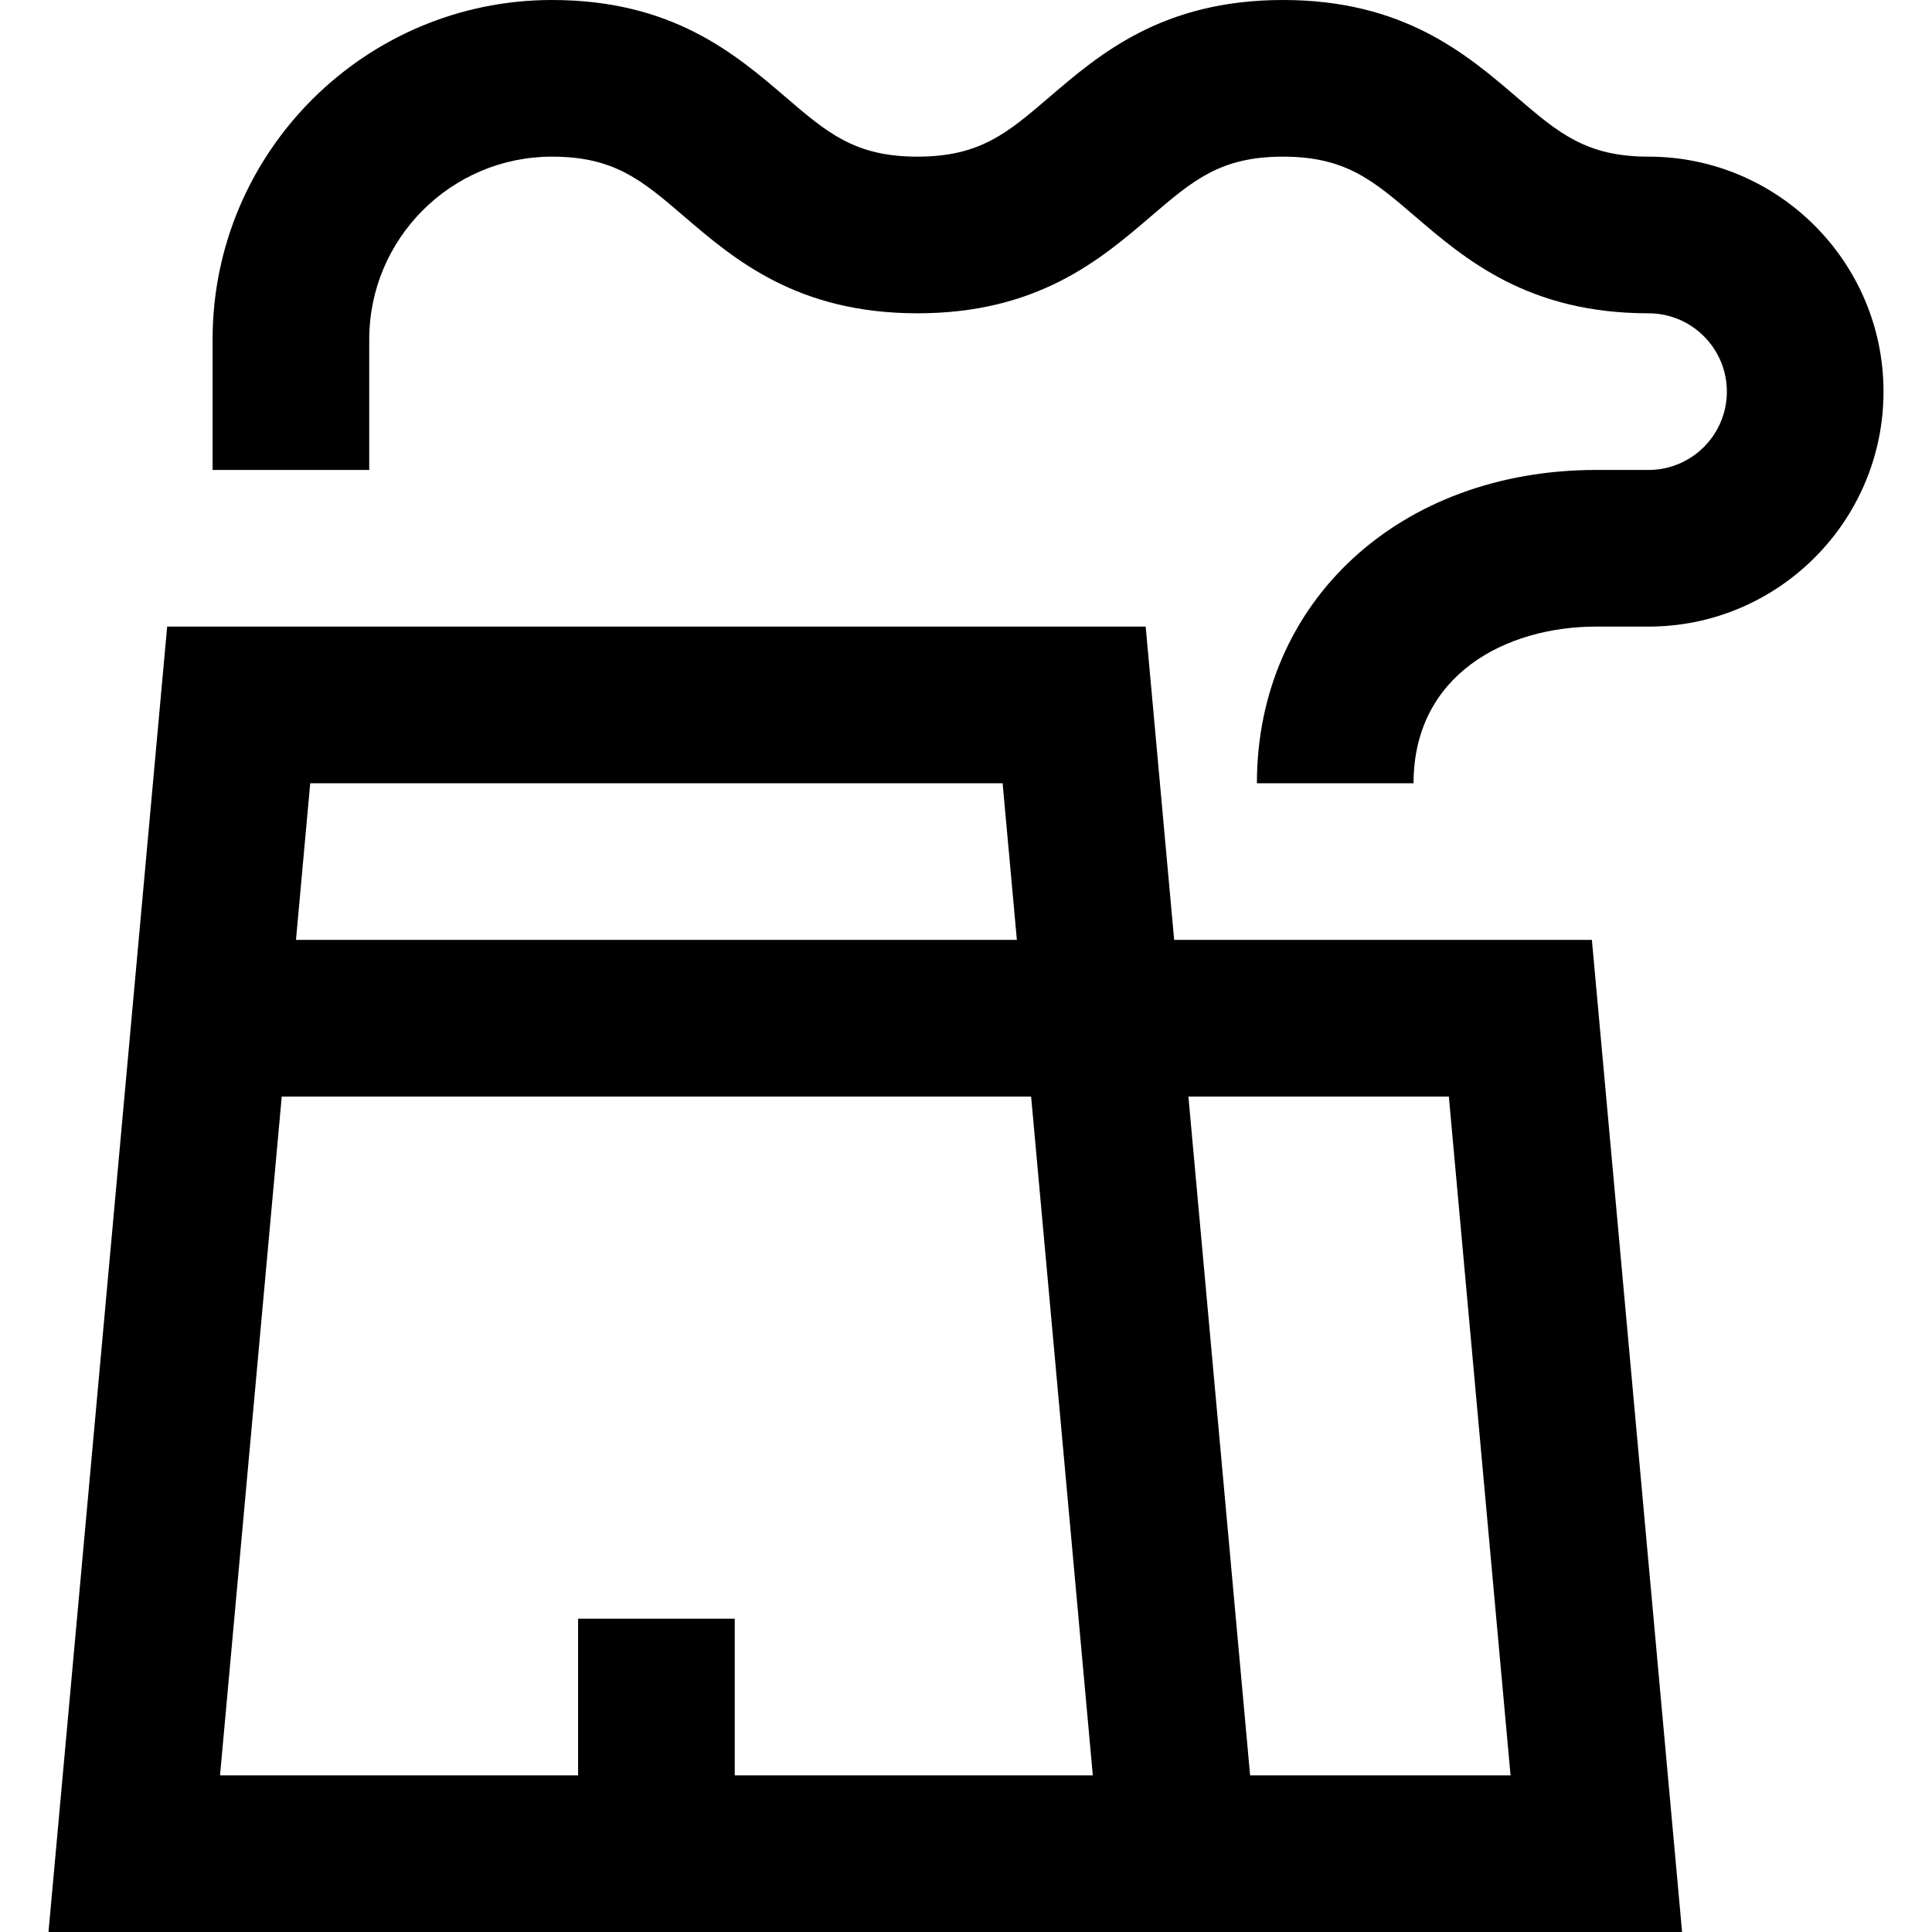
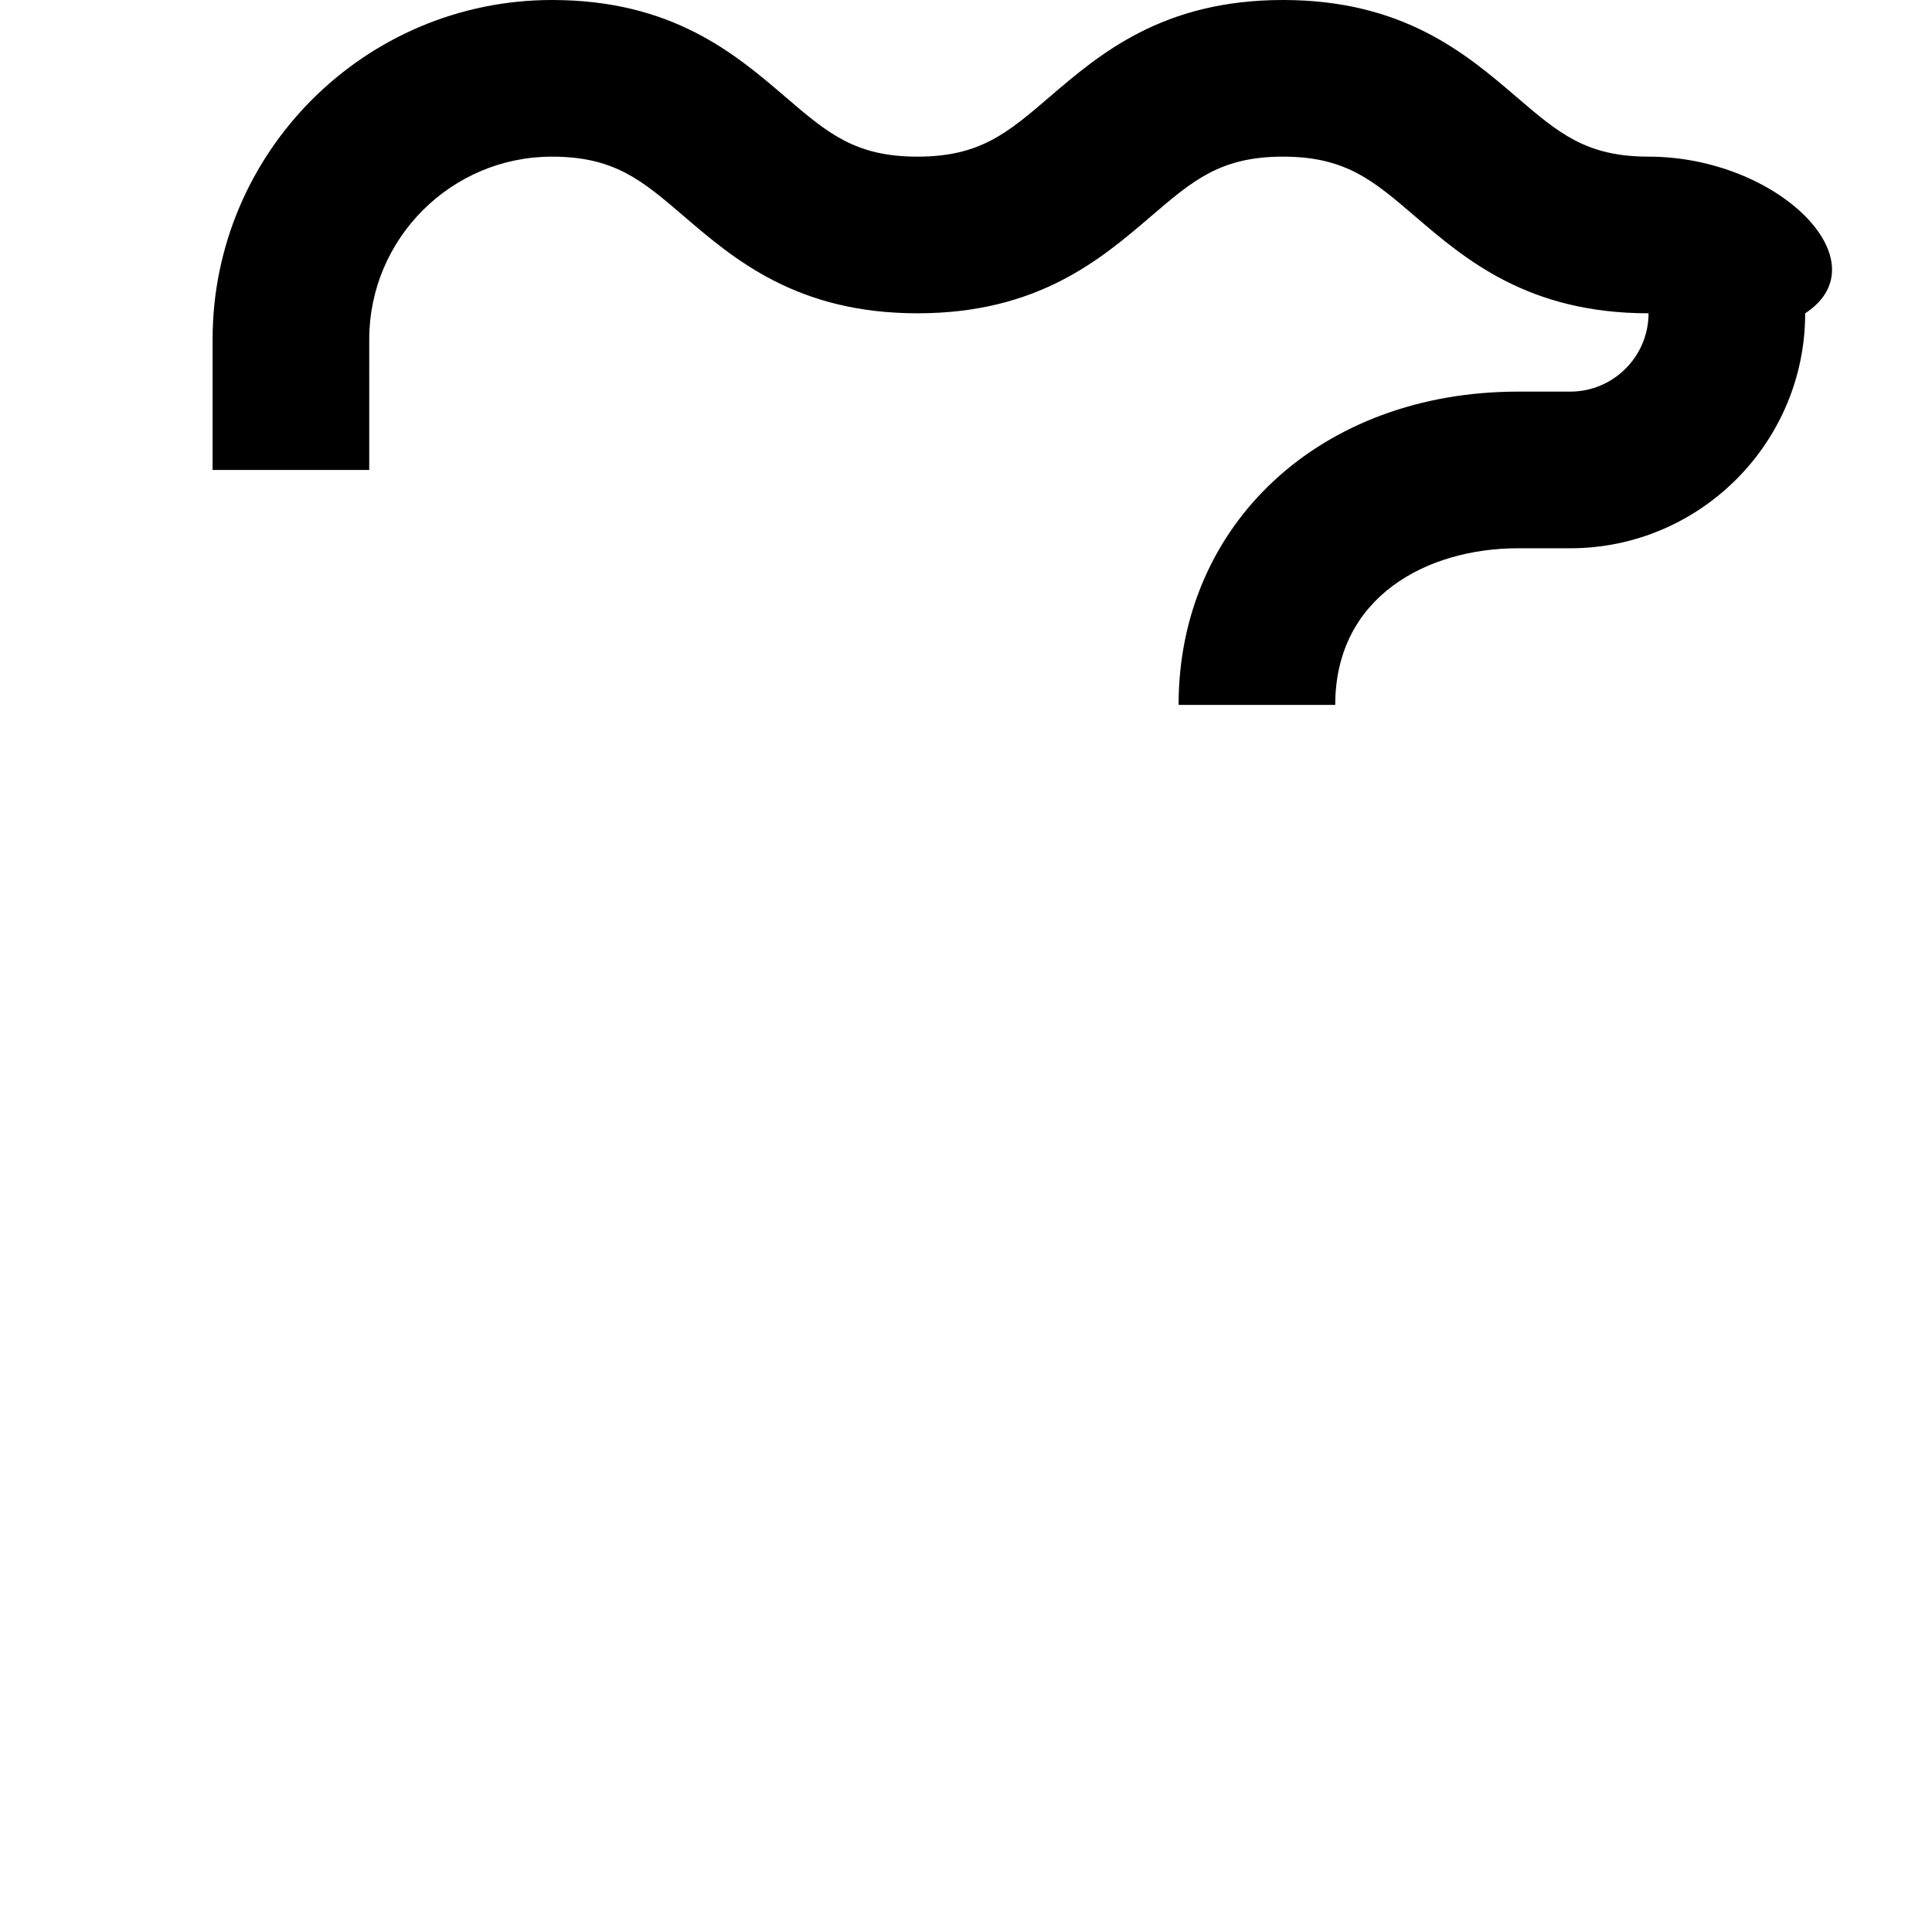
<svg xmlns="http://www.w3.org/2000/svg" fill="#000000" height="800px" width="800px" version="1.1" id="Layer_1" viewBox="0 0 512 512" xml:space="preserve">
  <g>
    <g>
-       <path d="M421.867,249.081H311.165l-7.547-83.027H44.3L12.851,512h299.485h22.729h110.703L421.867,249.081z M82.212,207.568    h183.494l3.774,41.514H78.438L82.212,207.568z M194.716,470.487v-41.514h-41.513v41.514H58.31l16.354-179.892h198.591    l16.354,179.892H194.716z M331.293,470.487L314.94,290.595h69.018l16.354,179.892H331.293z" />
-     </g>
+       </g>
  </g>
  <g>
    <g>
-       <path d="M436.879,41.513c-16.539,0-23.854-6.27-34.925-15.76C388.566,14.279,371.906,0,340.011,0    c-31.895,0-48.556,14.279-61.942,25.754c-11.073,9.49-18.388,15.76-34.927,15.76c-16.538,0-23.852-6.268-34.923-15.76    C194.834,14.281,178.175,0.001,146.284,0C96.688,0,56.338,40.35,56.338,89.946v34.595h41.513V89.946    c0-26.706,21.727-48.432,48.431-48.432c16.535,0.001,23.85,6.27,34.92,15.76c13.385,11.474,30.045,25.754,61.94,25.754    c31.895,0,48.556-14.279,61.942-25.754c11.072-9.49,18.388-15.76,34.927-15.76c16.539,0,23.854,6.27,34.925,15.76    c13.387,11.474,30.046,25.754,61.942,25.754c11.445,0,20.757,9.311,20.757,20.757c0,11.445-9.311,20.757-20.757,20.757h-13.838    c-52.119,0-89.946,34.917-89.946,83.027h41.513c0-28.678,24.326-41.513,48.432-41.513h13.838c34.336,0,62.27-27.934,62.27-62.27    C499.149,69.448,471.214,41.513,436.879,41.513z" />
+       <path d="M436.879,41.513c-16.539,0-23.854-6.27-34.925-15.76C388.566,14.279,371.906,0,340.011,0    c-31.895,0-48.556,14.279-61.942,25.754c-11.073,9.49-18.388,15.76-34.927,15.76c-16.538,0-23.852-6.268-34.923-15.76    C194.834,14.281,178.175,0.001,146.284,0C96.688,0,56.338,40.35,56.338,89.946v34.595h41.513V89.946    c0-26.706,21.727-48.432,48.431-48.432c16.535,0.001,23.85,6.27,34.92,15.76c13.385,11.474,30.045,25.754,61.94,25.754    c31.895,0,48.556-14.279,61.942-25.754c11.072-9.49,18.388-15.76,34.927-15.76c16.539,0,23.854,6.27,34.925,15.76    c13.387,11.474,30.046,25.754,61.942,25.754c0,11.445-9.311,20.757-20.757,20.757h-13.838    c-52.119,0-89.946,34.917-89.946,83.027h41.513c0-28.678,24.326-41.513,48.432-41.513h13.838c34.336,0,62.27-27.934,62.27-62.27    C499.149,69.448,471.214,41.513,436.879,41.513z" />
    </g>
  </g>
</svg>